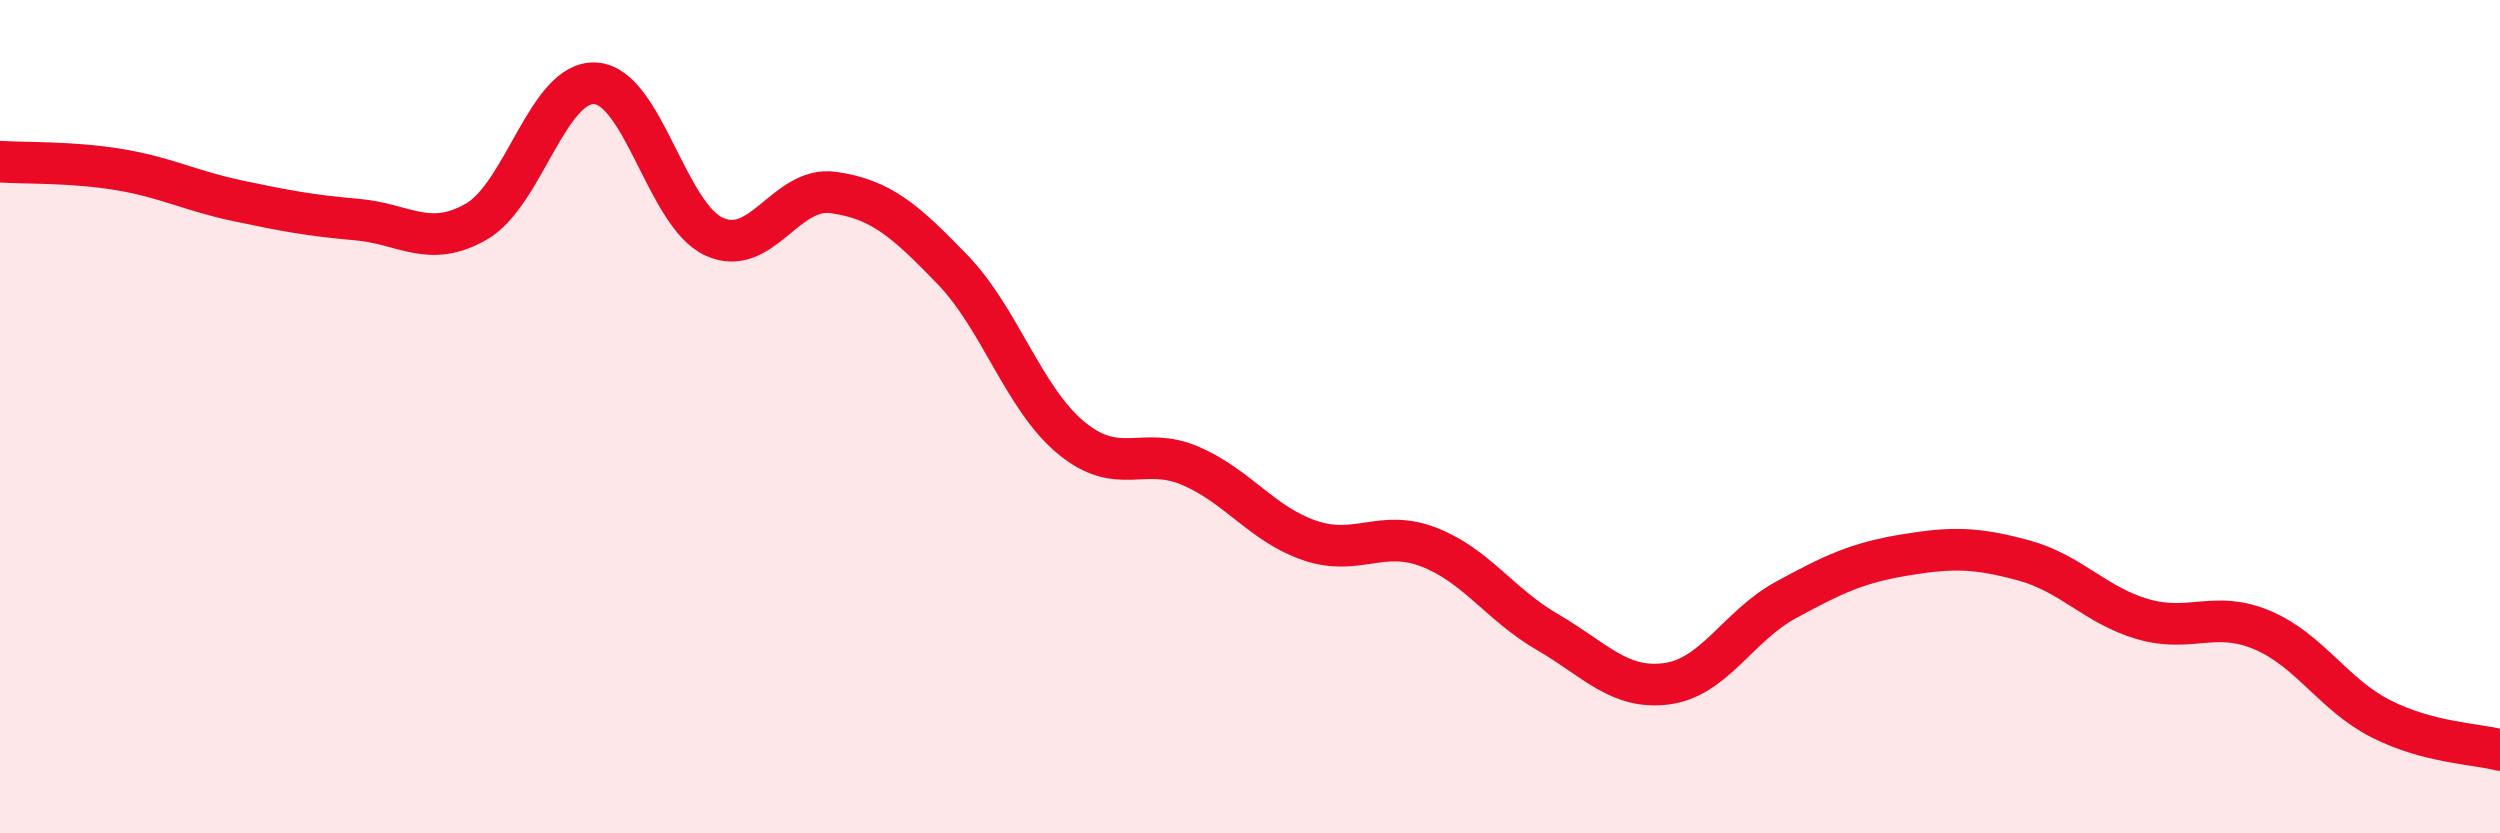
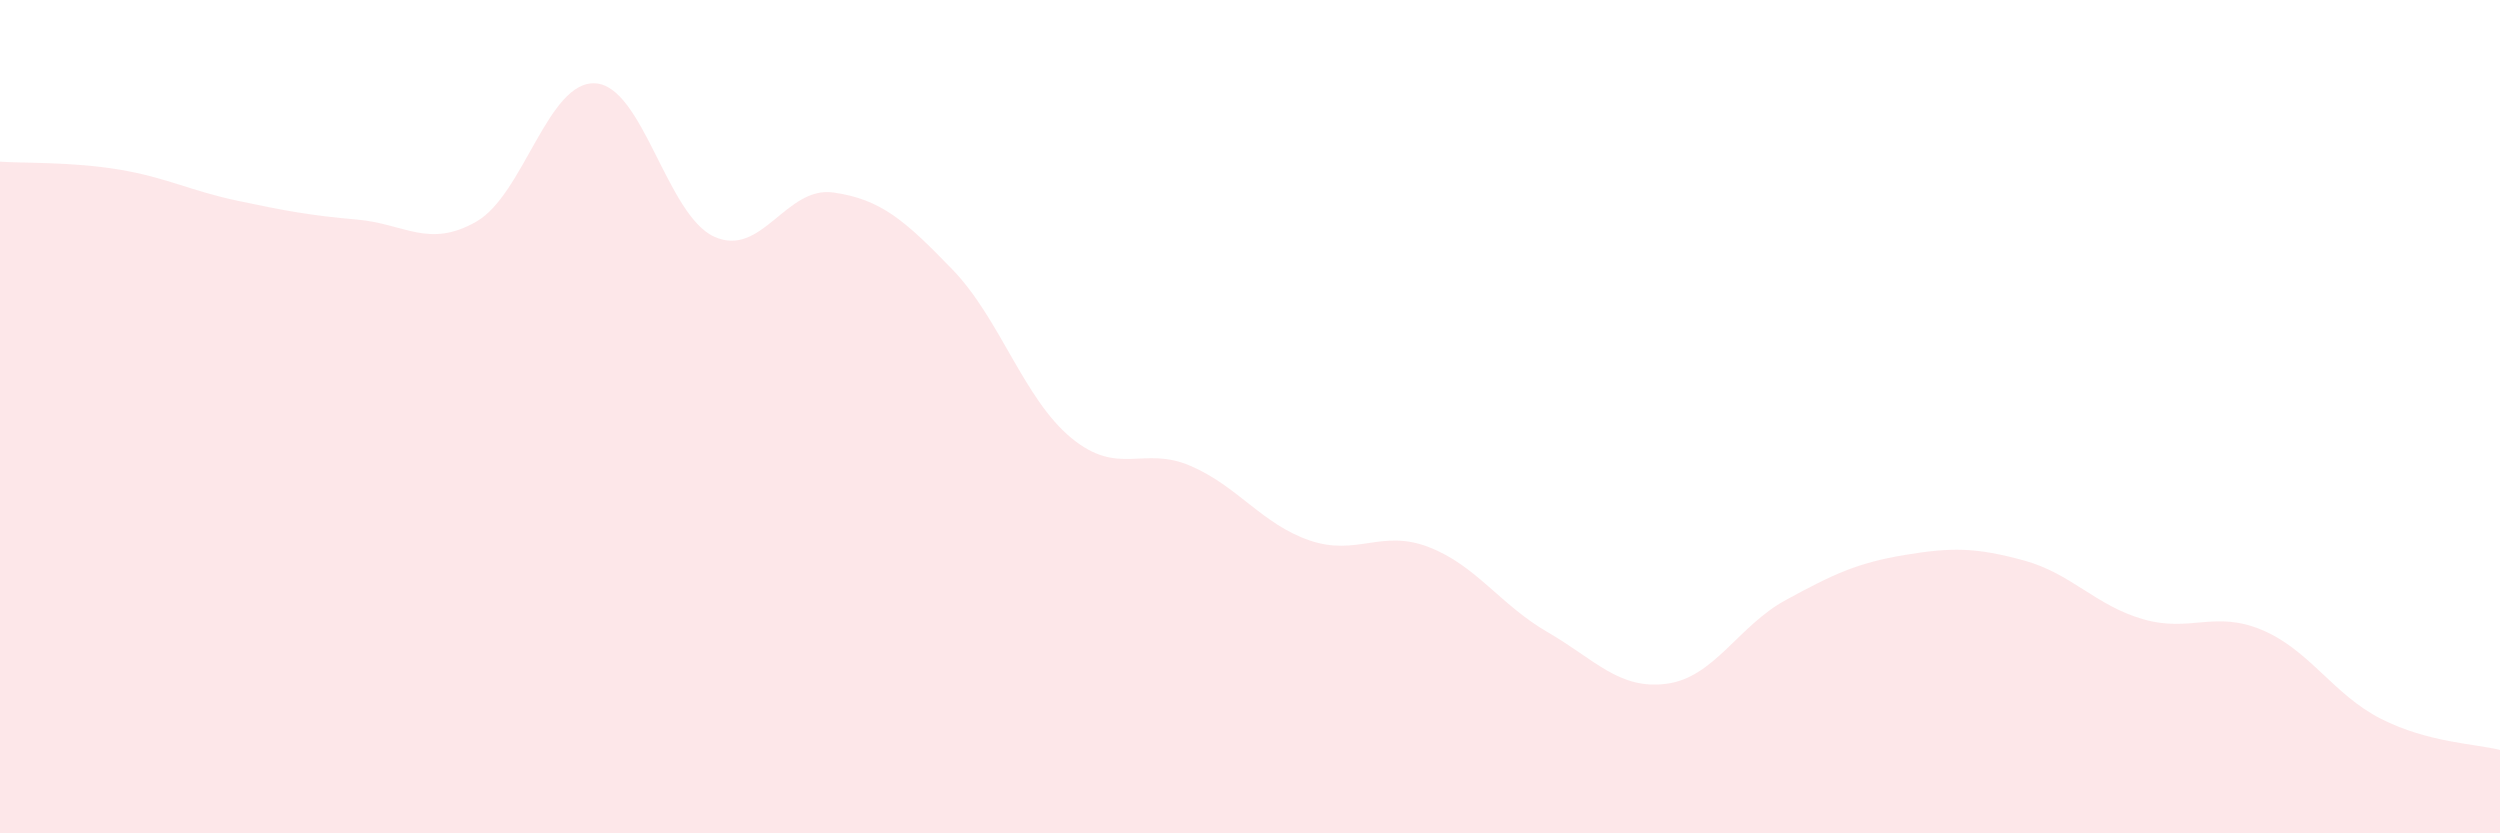
<svg xmlns="http://www.w3.org/2000/svg" width="60" height="20" viewBox="0 0 60 20">
  <path d="M 0,3.88 C 0.57,3.92 1.72,3.88 2.86,4.07 C 4,4.26 4.57,4.58 5.71,4.82 C 6.85,5.06 7.43,5.17 8.57,5.27 C 9.71,5.37 10.29,5.97 11.43,5.32 C 12.57,4.67 13.15,1.93 14.29,2 C 15.43,2.07 16,5.16 17.14,5.68 C 18.28,6.2 18.86,4.46 20,4.62 C 21.14,4.78 21.72,5.29 22.86,6.47 C 24,7.65 24.57,9.57 25.71,10.51 C 26.85,11.45 27.43,10.69 28.57,11.18 C 29.71,11.67 30.29,12.58 31.43,12.97 C 32.57,13.36 33.15,12.69 34.29,13.13 C 35.43,13.57 36,14.51 37.14,15.17 C 38.28,15.83 38.86,16.56 40,16.41 C 41.14,16.26 41.72,15.02 42.86,14.4 C 44,13.78 44.57,13.51 45.71,13.32 C 46.85,13.13 47.43,13.14 48.57,13.45 C 49.71,13.76 50.29,14.53 51.43,14.86 C 52.57,15.19 53.15,14.64 54.29,15.12 C 55.43,15.6 56,16.67 57.14,17.25 C 58.28,17.83 59.43,17.85 60,18L60 20L0 20Z" fill="#EB0A25" opacity="0.1" stroke-linecap="round" stroke-linejoin="round" />
-   <path d="M 0,3.88 C 0.57,3.92 1.72,3.88 2.86,4.07 C 4,4.26 4.57,4.58 5.71,4.82 C 6.85,5.06 7.43,5.17 8.57,5.27 C 9.71,5.37 10.29,5.97 11.43,5.32 C 12.57,4.67 13.15,1.93 14.29,2 C 15.43,2.07 16,5.16 17.14,5.68 C 18.28,6.2 18.86,4.46 20,4.62 C 21.14,4.78 21.72,5.29 22.86,6.47 C 24,7.65 24.57,9.57 25.71,10.51 C 26.85,11.45 27.43,10.69 28.57,11.18 C 29.71,11.67 30.29,12.58 31.43,12.97 C 32.57,13.36 33.15,12.69 34.29,13.13 C 35.43,13.57 36,14.51 37.14,15.17 C 38.28,15.83 38.86,16.56 40,16.41 C 41.14,16.26 41.72,15.02 42.86,14.4 C 44,13.78 44.57,13.51 45.71,13.32 C 46.85,13.13 47.43,13.14 48.57,13.45 C 49.71,13.76 50.29,14.53 51.43,14.86 C 52.57,15.19 53.15,14.64 54.29,15.12 C 55.43,15.6 56,16.67 57.14,17.25 C 58.28,17.83 59.43,17.85 60,18" stroke="#EB0A25" stroke-width="1" fill="none" stroke-linecap="round" stroke-linejoin="round" />
</svg>